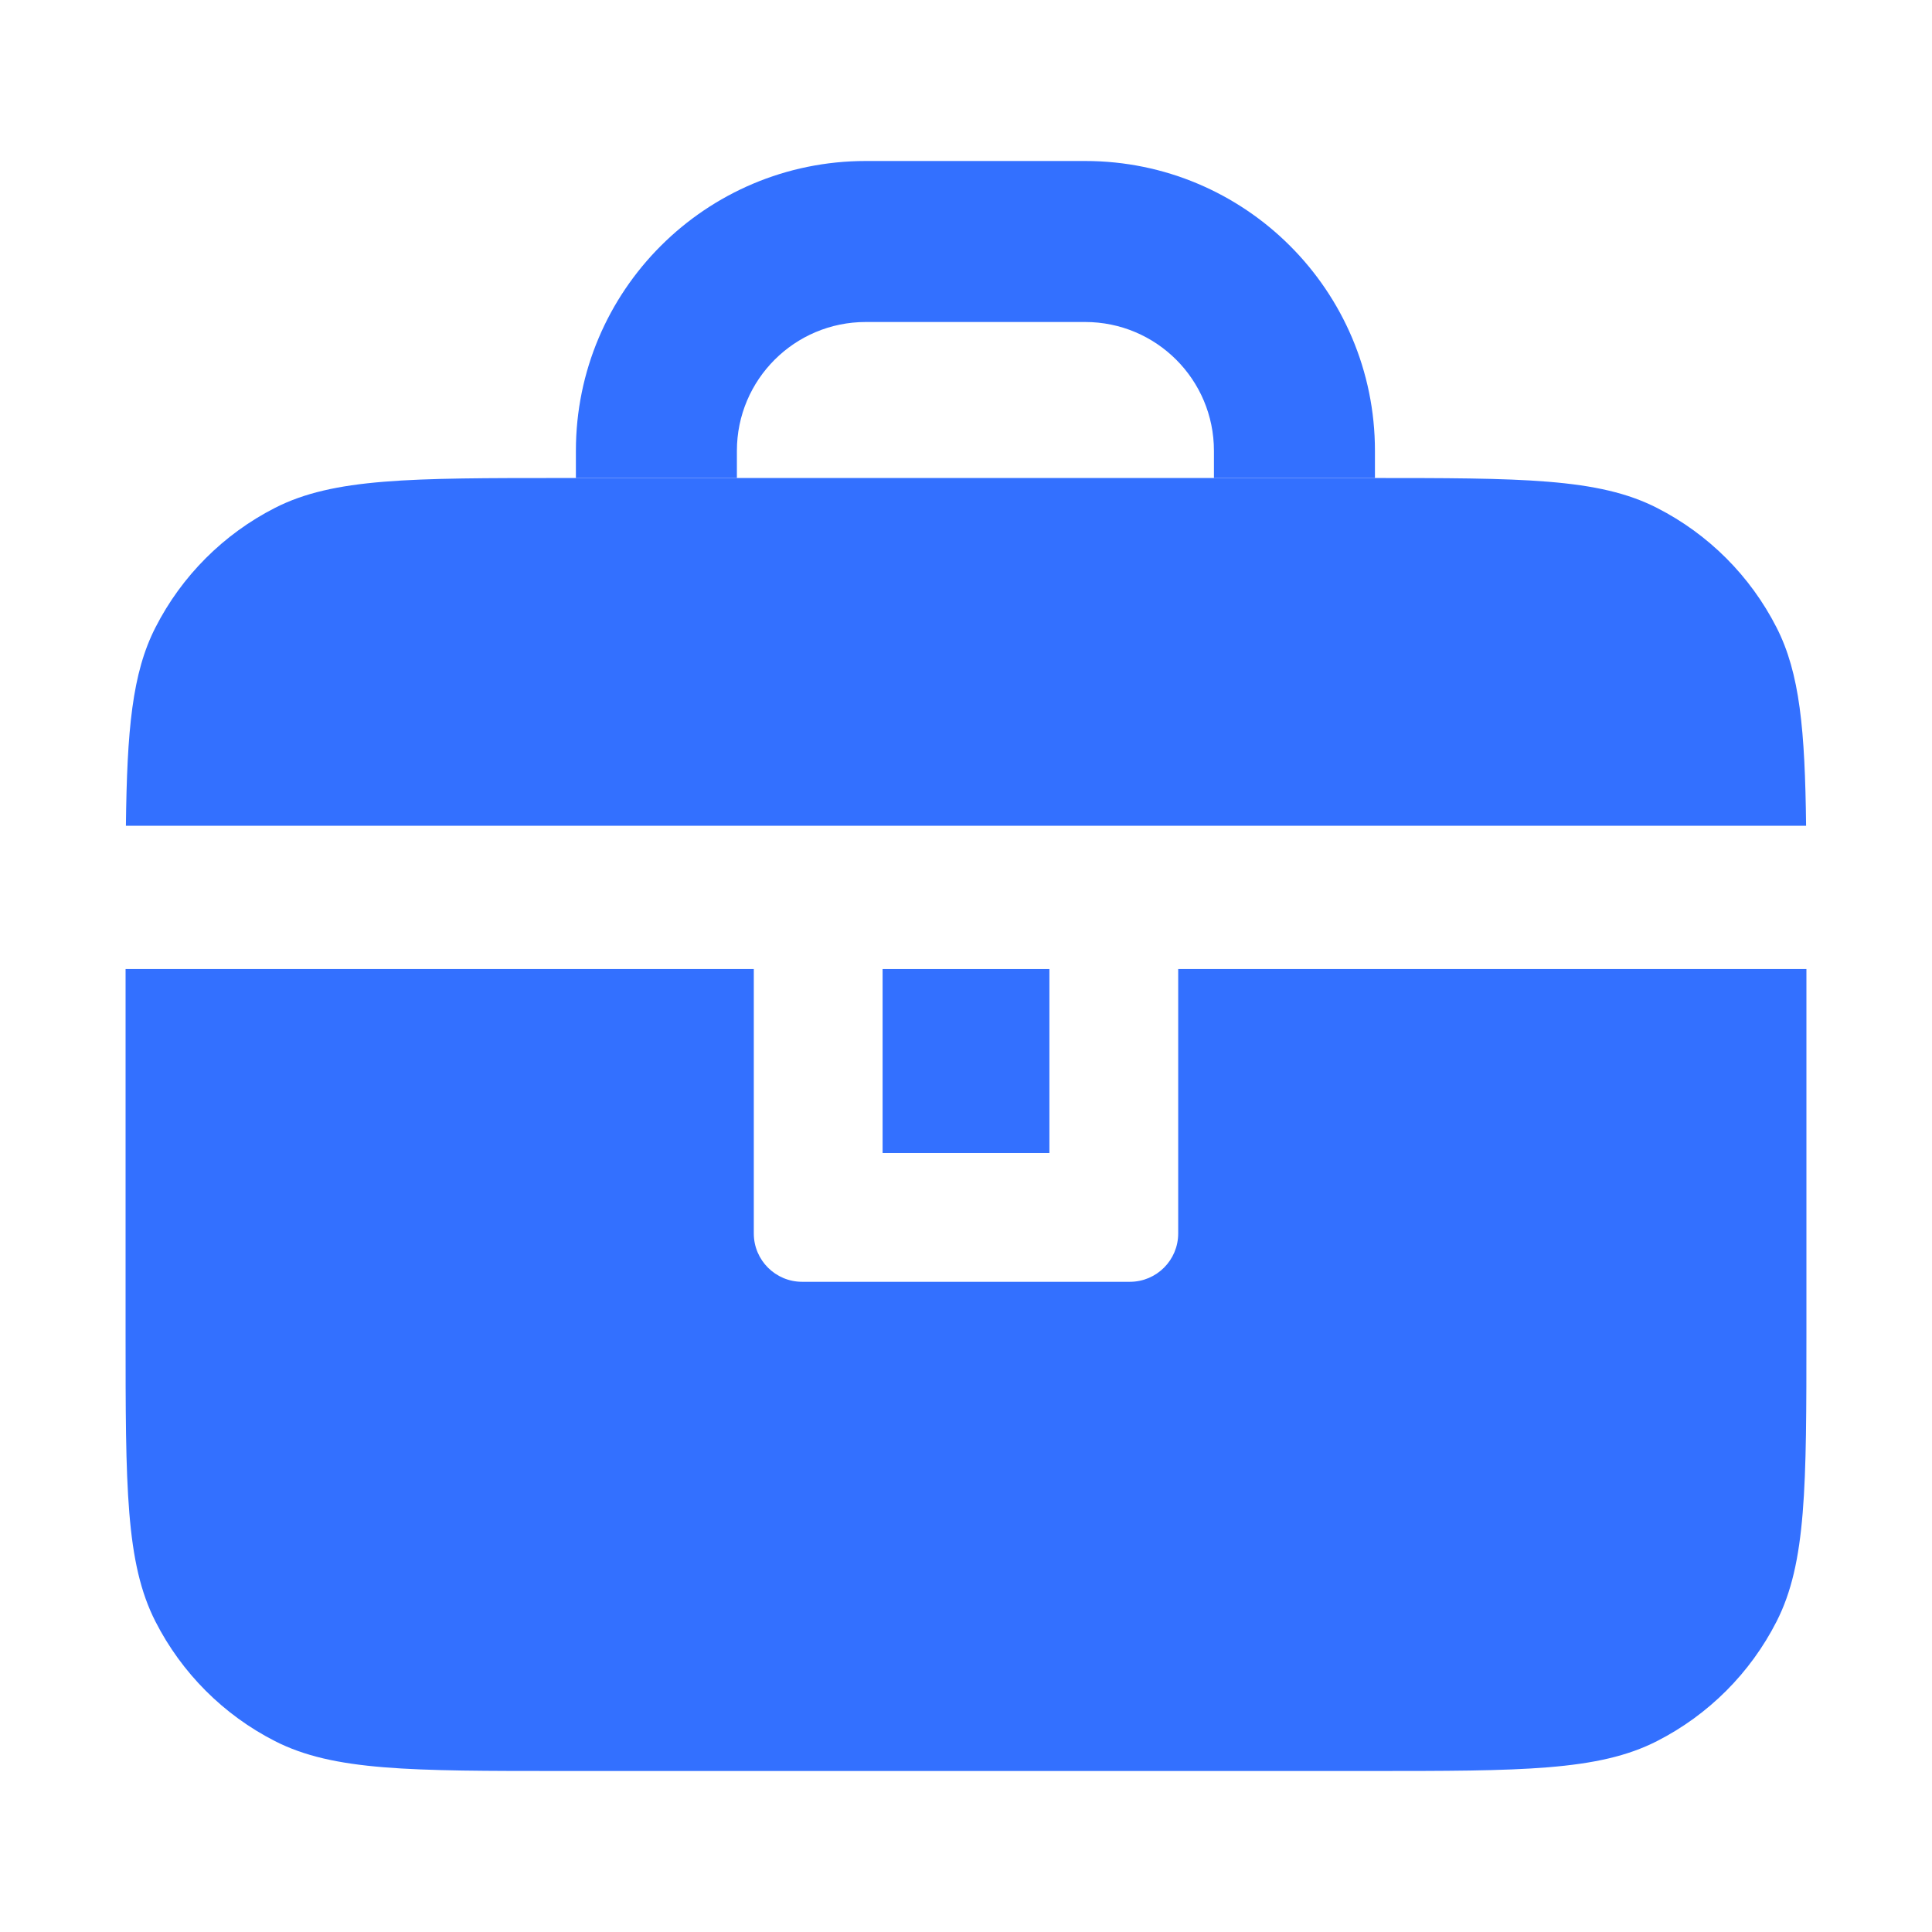
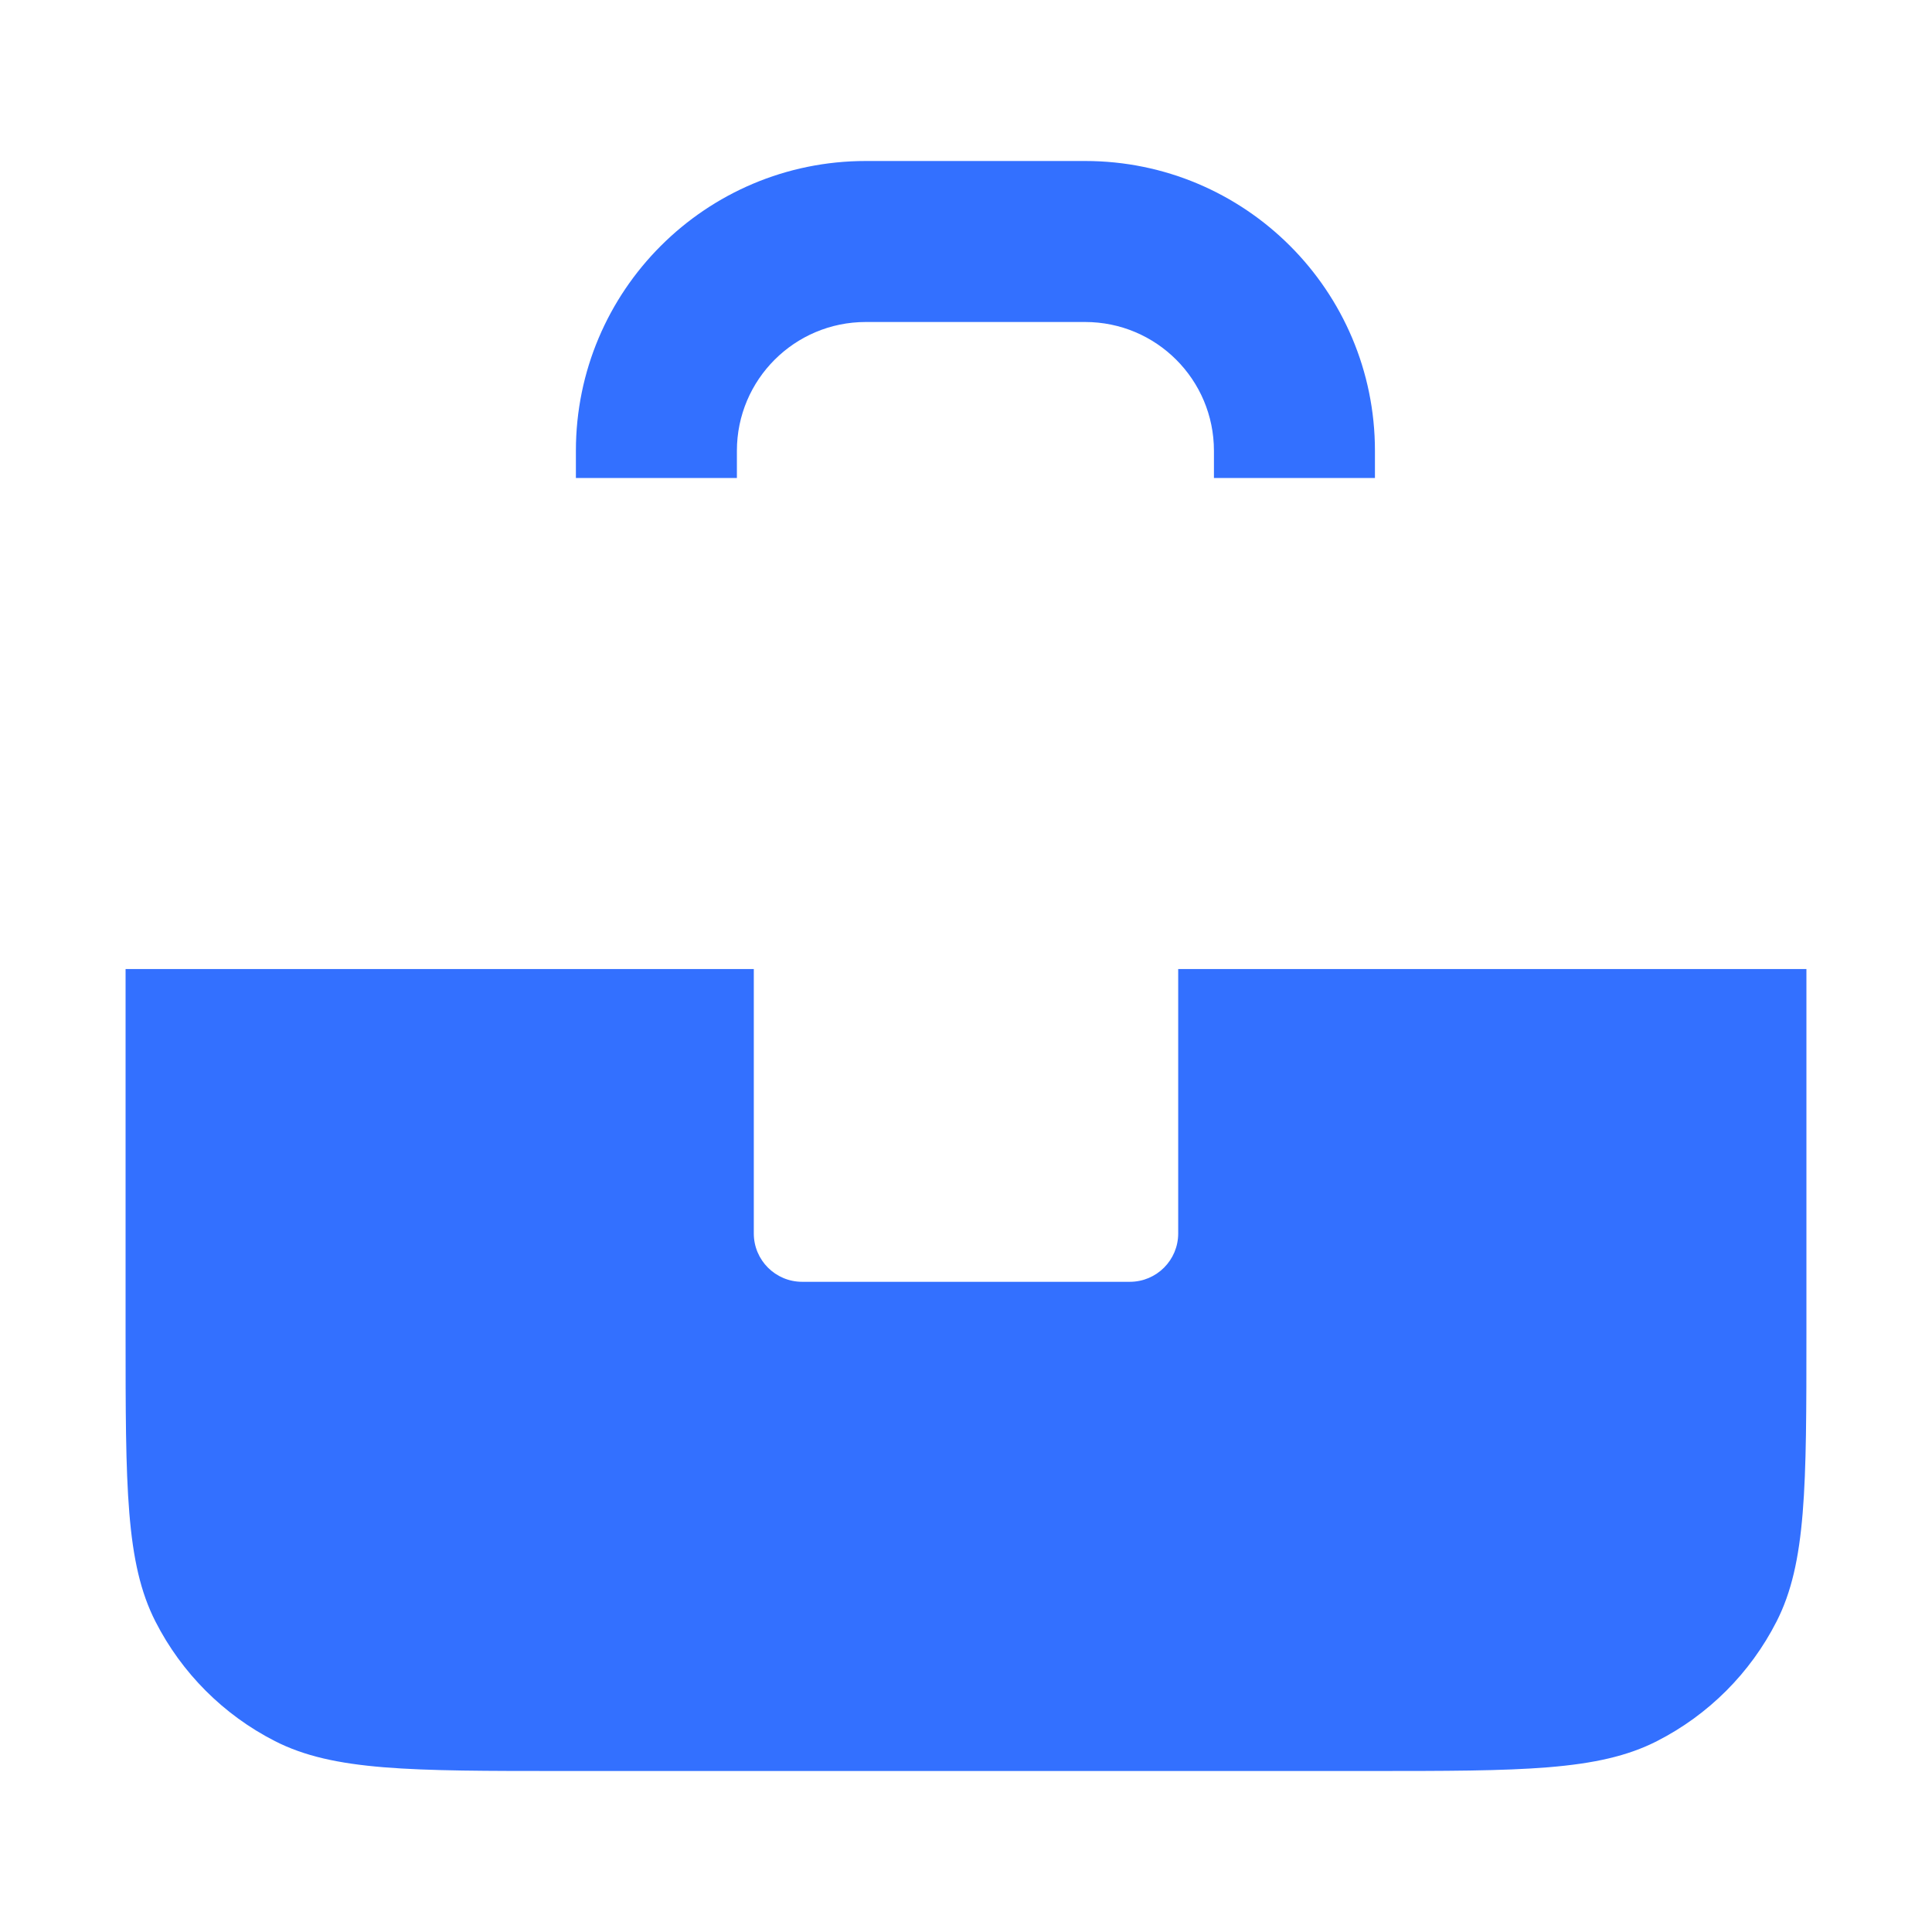
<svg xmlns="http://www.w3.org/2000/svg" viewBox="0 0 24 24" fill="none">
  <path d="M10.755 4H13.48C14.364 4 15.08 4.716 15.08 5.6V5.938H17C17.027 5.938 17.054 5.938 17.08 5.938V5.6C17.08 3.612 15.468 2 13.48 2H10.755C8.766 2 7.154 3.612 7.154 5.6V5.938H9.154V5.6C9.154 4.716 9.871 4 10.755 4Z" fill="#3370FF" />
-   <path d="M22.436 10.258H1.564C1.578 9.068 1.641 8.363 1.931 7.795C2.257 7.155 2.777 6.635 3.416 6.309C4.144 5.938 5.096 5.938 7 5.938H17C18.904 5.938 19.856 5.938 20.583 6.309C21.223 6.635 21.743 7.155 22.069 7.795C22.359 8.363 22.422 9.068 22.436 10.258Z" fill="#3370FF" />
  <path d="M14.636 12.038H22.44V16.56C22.44 18.464 22.44 19.416 22.069 20.143C21.743 20.783 21.223 21.303 20.583 21.629C19.856 22 18.904 22 17 22H7C5.096 22 4.144 22 3.416 21.629C2.777 21.303 2.257 20.783 1.931 20.143C1.56 19.416 1.56 18.464 1.56 16.56V12.038H9.364V15.323C9.364 15.654 9.633 15.923 9.964 15.923H14.036C14.367 15.923 14.636 15.654 14.636 15.323V12.038Z" fill="#3370FF" />
-   <path d="M10.964 12.038H13.036V14.323H10.964V12.038Z" fill="#3370FF" />
</svg>